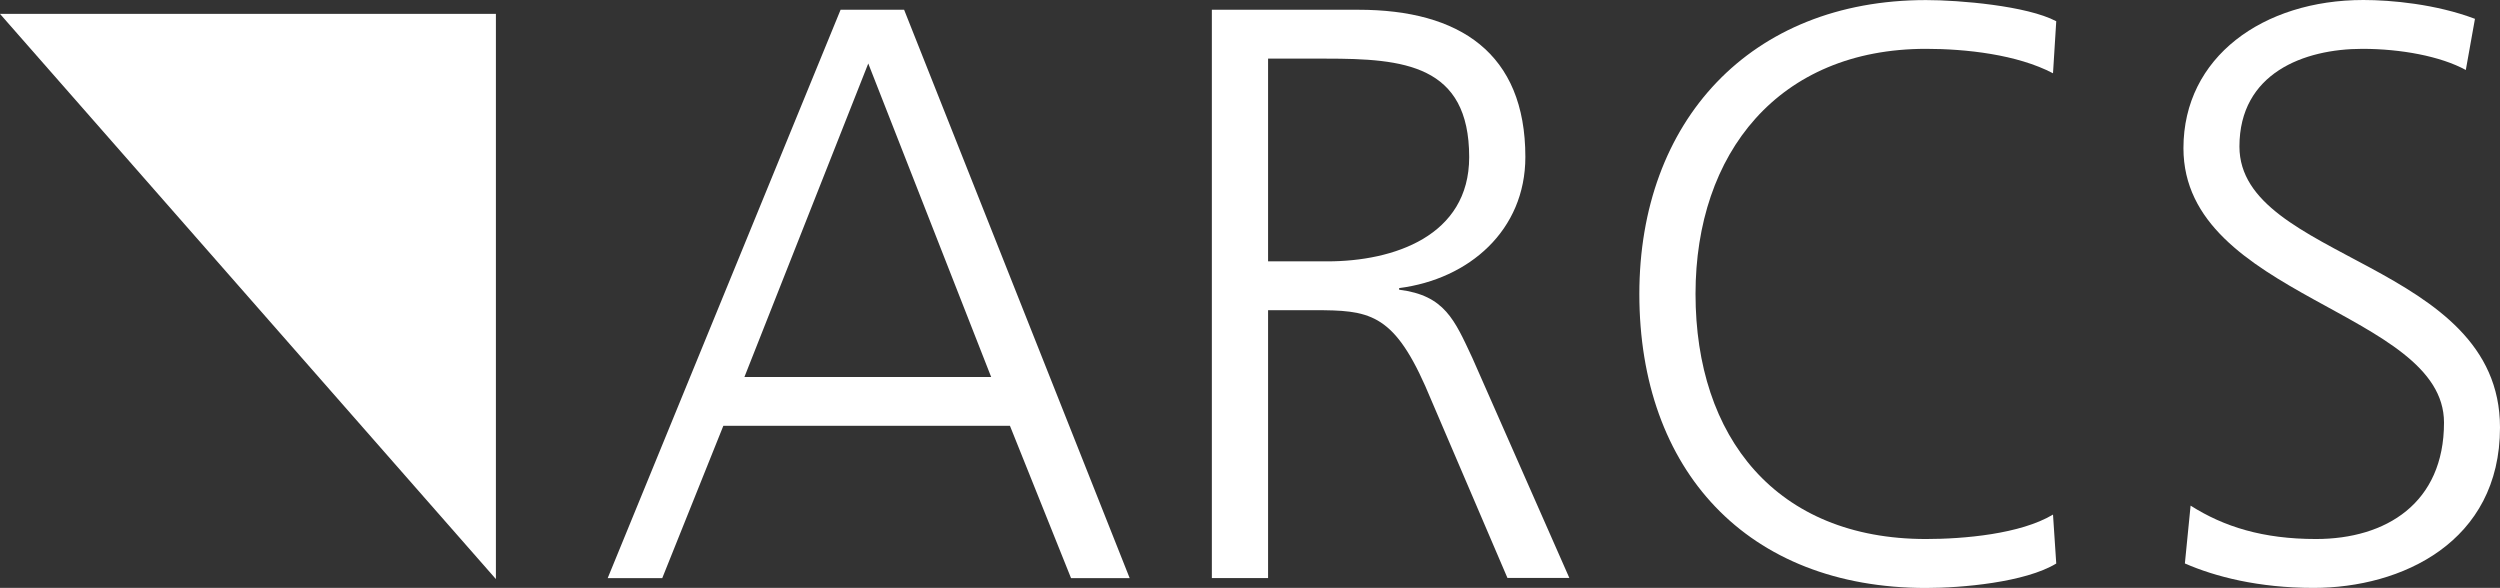
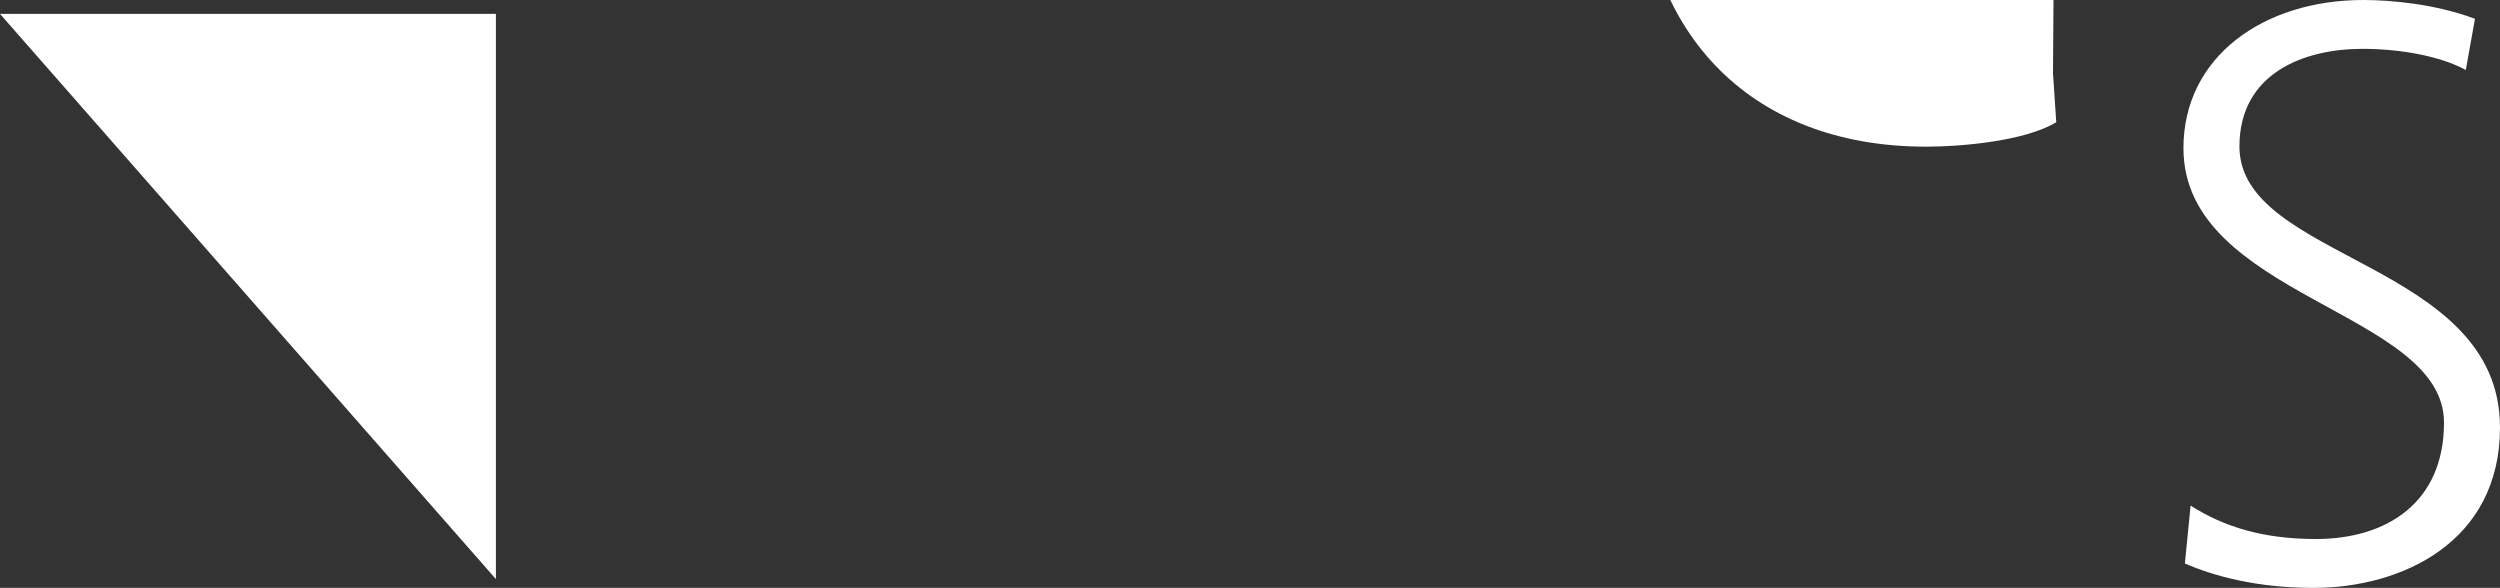
<svg xmlns="http://www.w3.org/2000/svg" id="ARCS" viewBox="0 0 663.94 156.13">
  <rect x="0" y="0" width="663.94" height="156.13" fill="#333333" stroke="none" />
  <defs>
    <style>.cls-1{fill:#fff;}.cls-2{fill:#fff;}</style>
  </defs>
  <title>logo</title>
-   <path class="cls-1" d="M229.54,3.9h16.87l59.9,150.94H290.74L274.52,114.4H198.4l-16.22,40.44H167.69Zm7.35,14.27L204,101.43h65.53Z" transform="translate(-6.3 -1.31)" />
-   <path class="cls-1" d="M328.14,3.9h38.93C393.88,3.9,411.4,15.36,411.4,43c0,19.46-14.92,32.44-33.52,34.82v.43c12.11,1.51,14.71,8,19.46,18.16l25.74,58.39H406.64l-21.84-51c-8.65-19.47-15.14-20.11-29.41-20.11H343.07v71.14H328.14Zm14.93,66.82h15.78c17.52,0,37.63-6.7,37.63-27.68,0-24.65-17.52-26.16-38.06-26.16H343.07Z" transform="translate(-6.3 -1.31)" />
-   <path class="cls-1" d="M551.53,20.77c-9.52-5-23.14-6.49-33.74-6.49-39.14,0-61.2,27.68-61.2,65.09,0,38.06,21.41,65.09,61.2,65.09,10,0,25.09-1.3,33.74-6.49l.86,13c-8.22,5-25.08,6.49-34.6,6.49-47.57,0-76.12-31.36-76.12-78.07,0-45.84,29.41-78.06,76.12-78.06,8.87,0,26.82,1.51,34.6,5.62Z" transform="translate(-6.3 -1.31)" />
+   <path class="cls-1" d="M551.53,20.77l.86,13c-8.22,5-25.08,6.49-34.6,6.49-47.57,0-76.12-31.36-76.12-78.07,0-45.84,29.41-78.06,76.12-78.06,8.87,0,26.82,1.51,34.6,5.62Z" transform="translate(-6.3 -1.31)" />
  <path class="cls-1" d="M588.07,135.59c8.86,5.63,19.24,8.87,33.3,8.87,18.6,0,34-9.51,34-30.92,0-29.63-69.2-33.3-69.2-72.88,0-24.22,21.19-39.35,47.79-39.35,7.35,0,19.25,1.08,29.63,5L661.16,19.9c-6.7-3.67-17.3-5.62-27.46-5.62-15.58,0-32.66,6.49-32.66,25.95,0,30.27,69.2,30.49,69.2,74.6,0,30.5-26.16,42.61-49.52,42.61-14.7,0-26.17-3-34.17-6.49Z" transform="translate(-6.3 -1.31)" />
  <polygon class="cls-2" points="0 3.69 131.7 153.79 131.7 3.69 0 3.69" />
</svg>